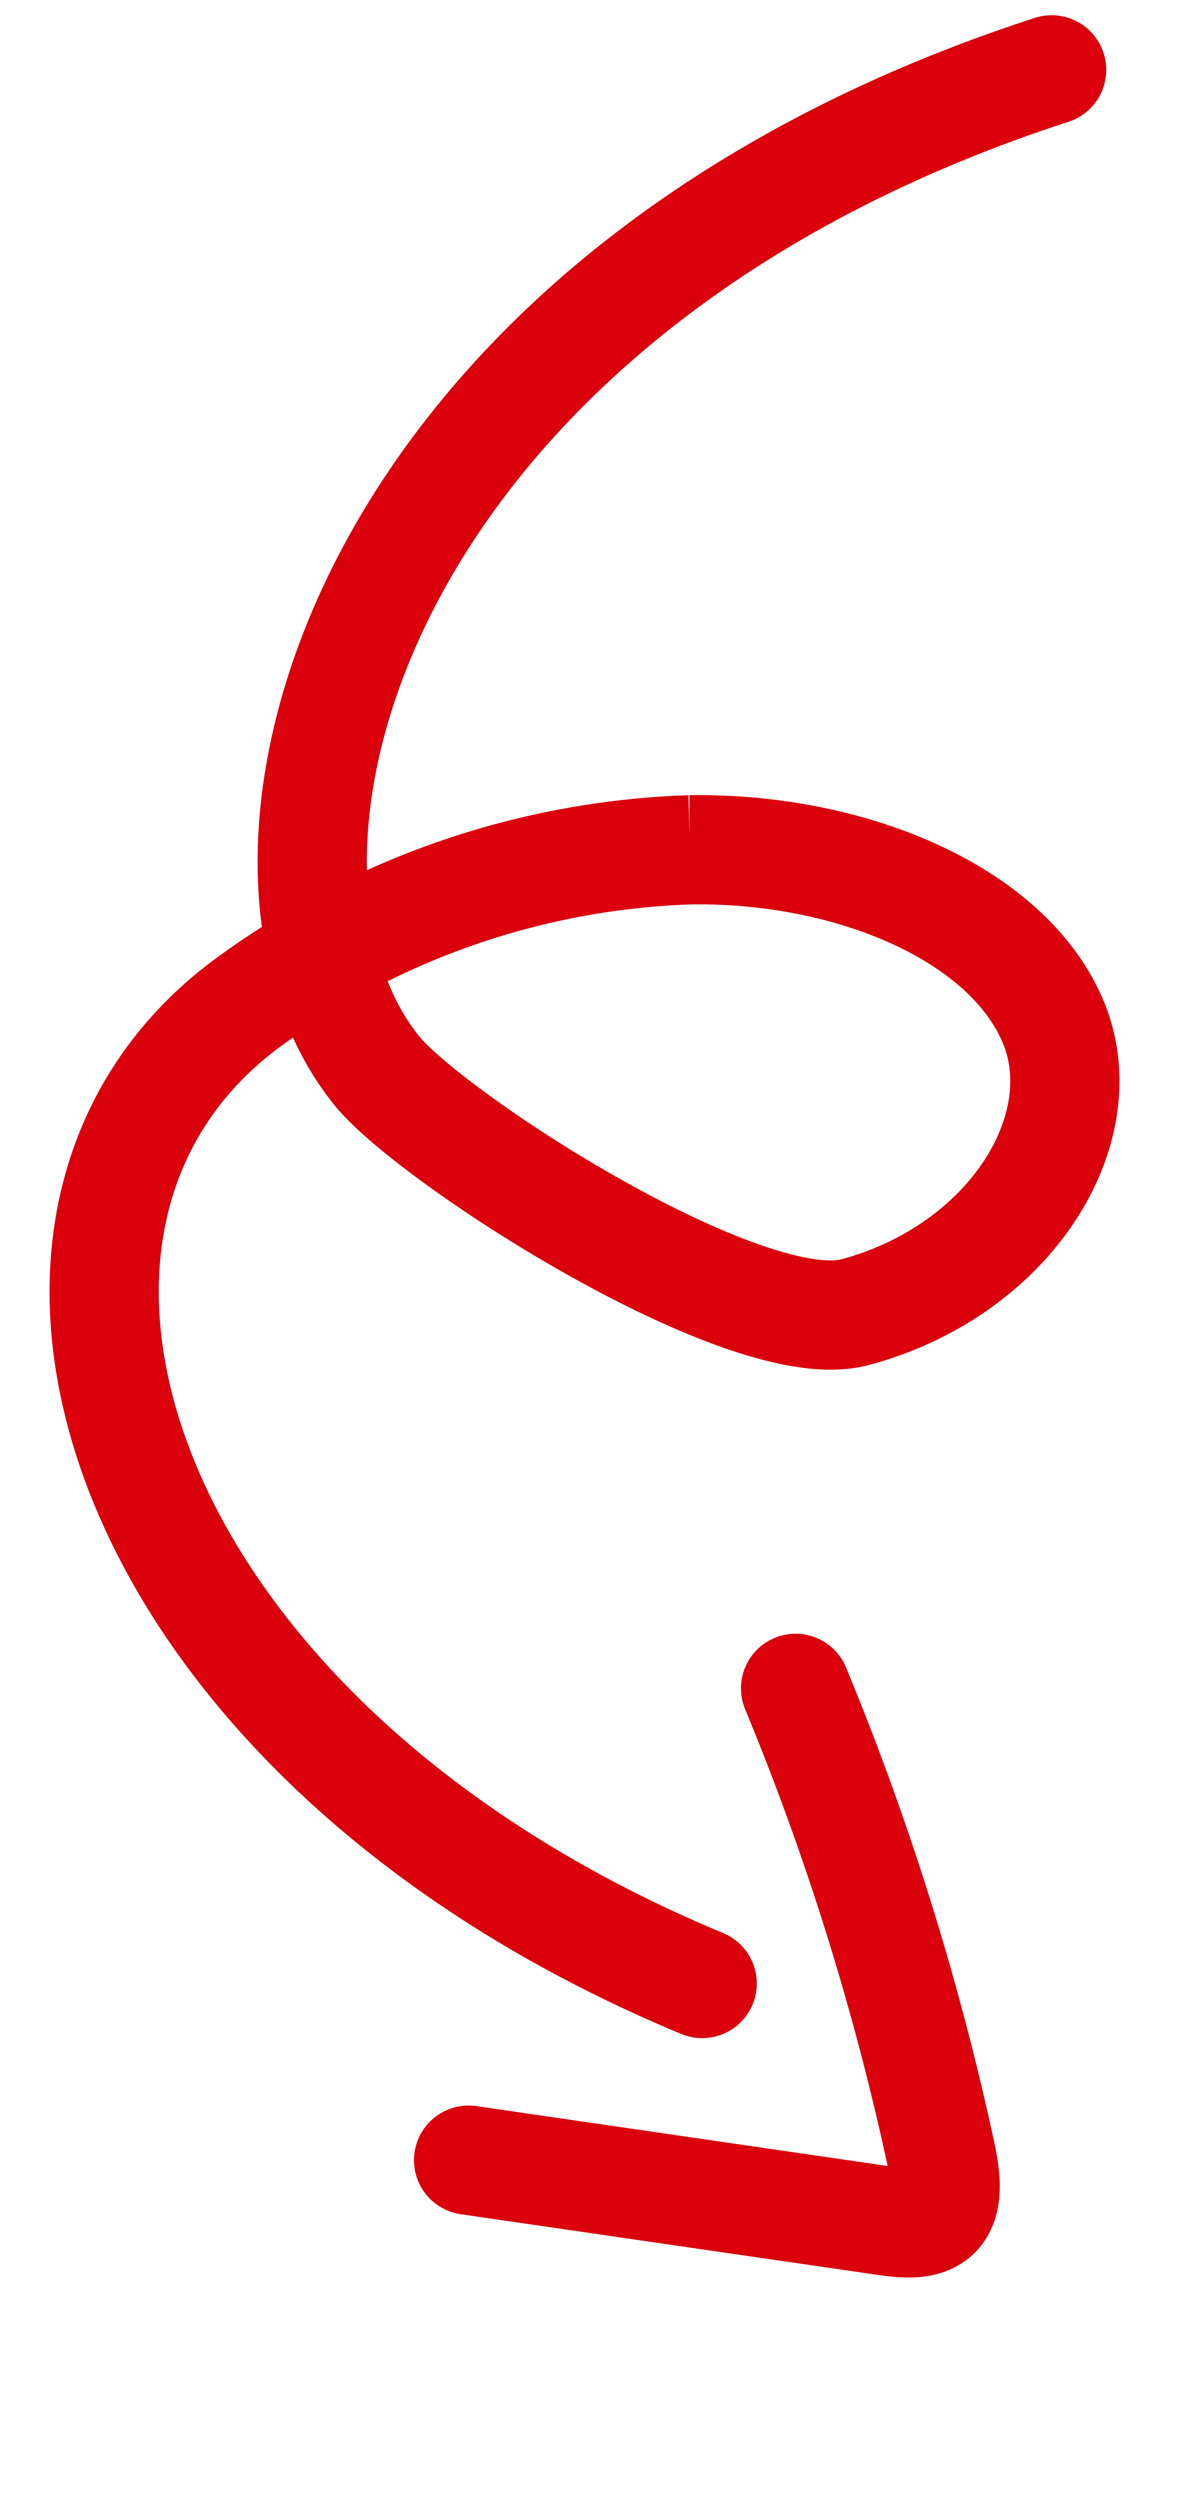
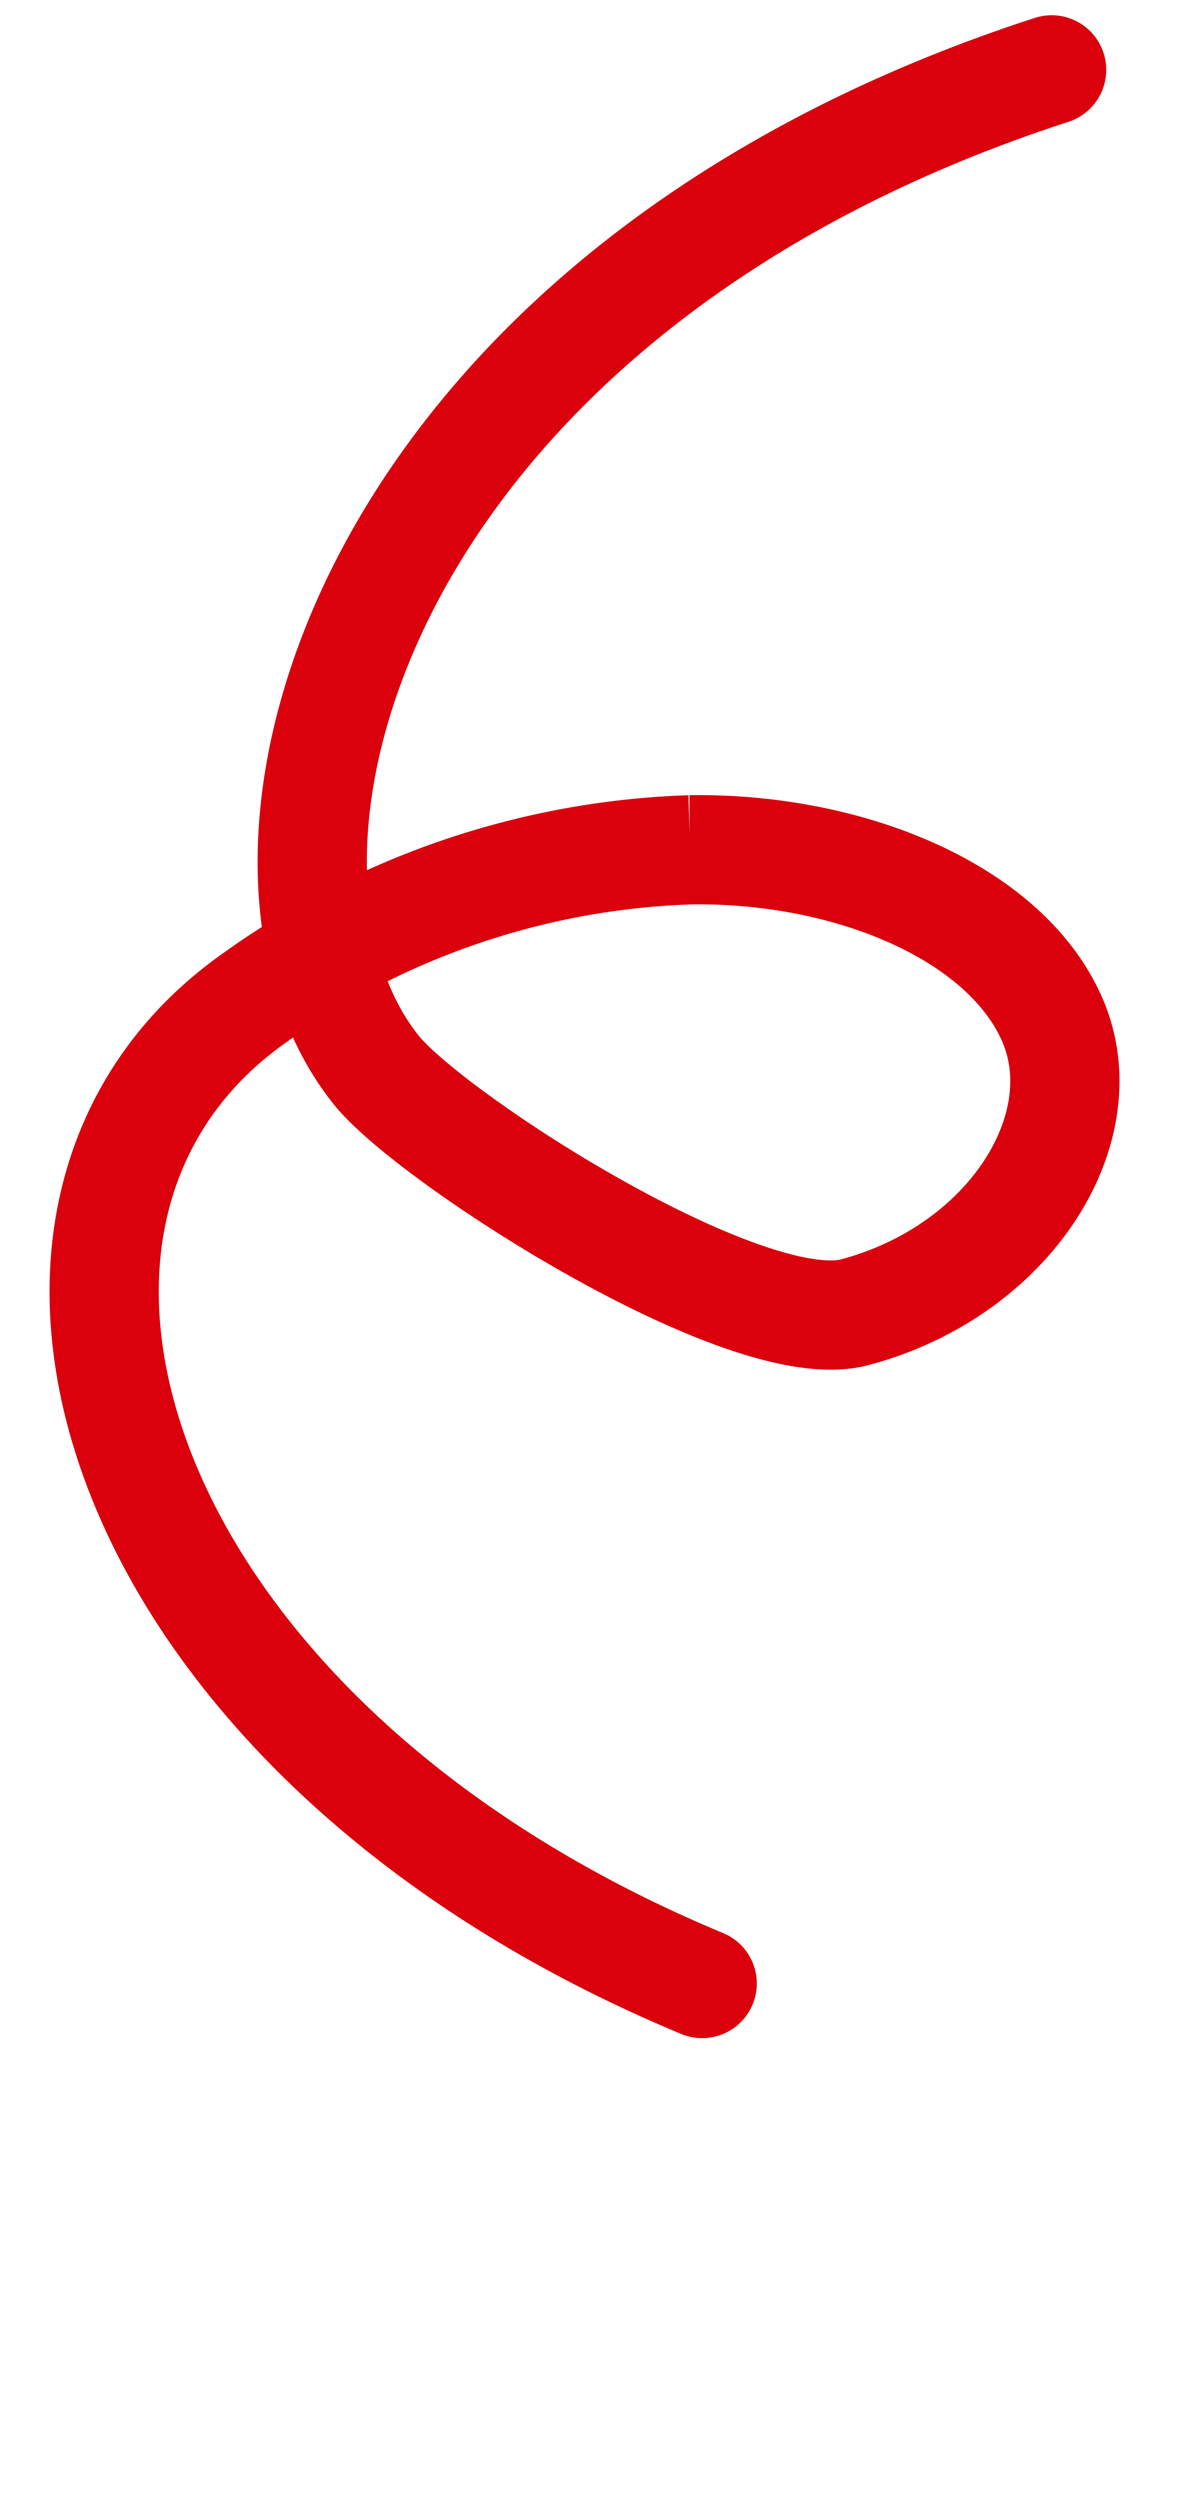
<svg xmlns="http://www.w3.org/2000/svg" width="32.635" height="68.658" viewBox="0 0 32.635 68.658">
  <g id="Fleches" transform="translate(1857.946 -151.837) rotate(7)">
    <path id="Tracé_580" data-name="Tracé 580" d="M304.4,234.067c-19.194,5.5-24,20.766-19.5,26.807,1.425,1.913,9.873,7.8,12.907,7.106,4.3-.989,6.868-4.806,5.713-7.806s-5.38-4.956-9.79-5.045a21.785,21.785,0,0,0-12.206,3.715c-8.408,5.634-4.49,20.124,11.448,27.416" transform="translate(-2133.954 191.949) rotate(-9)" fill="none" stroke="#da000c" stroke-linecap="round" stroke-width="3" />
-     <path id="Tracé_583" data-name="Tracé 583" d="M300.947,279.479a74.705,74.705,0,0,1,12.837,3.593c.594.227,1.235.512,1.367.993.124.456-.255.923-.617,1.336l-7.611,8.669" transform="translate(-1777.601 10.31) rotate(50)" fill="none" stroke="#da000c" stroke-linecap="round" stroke-width="3" />
  </g>
</svg>